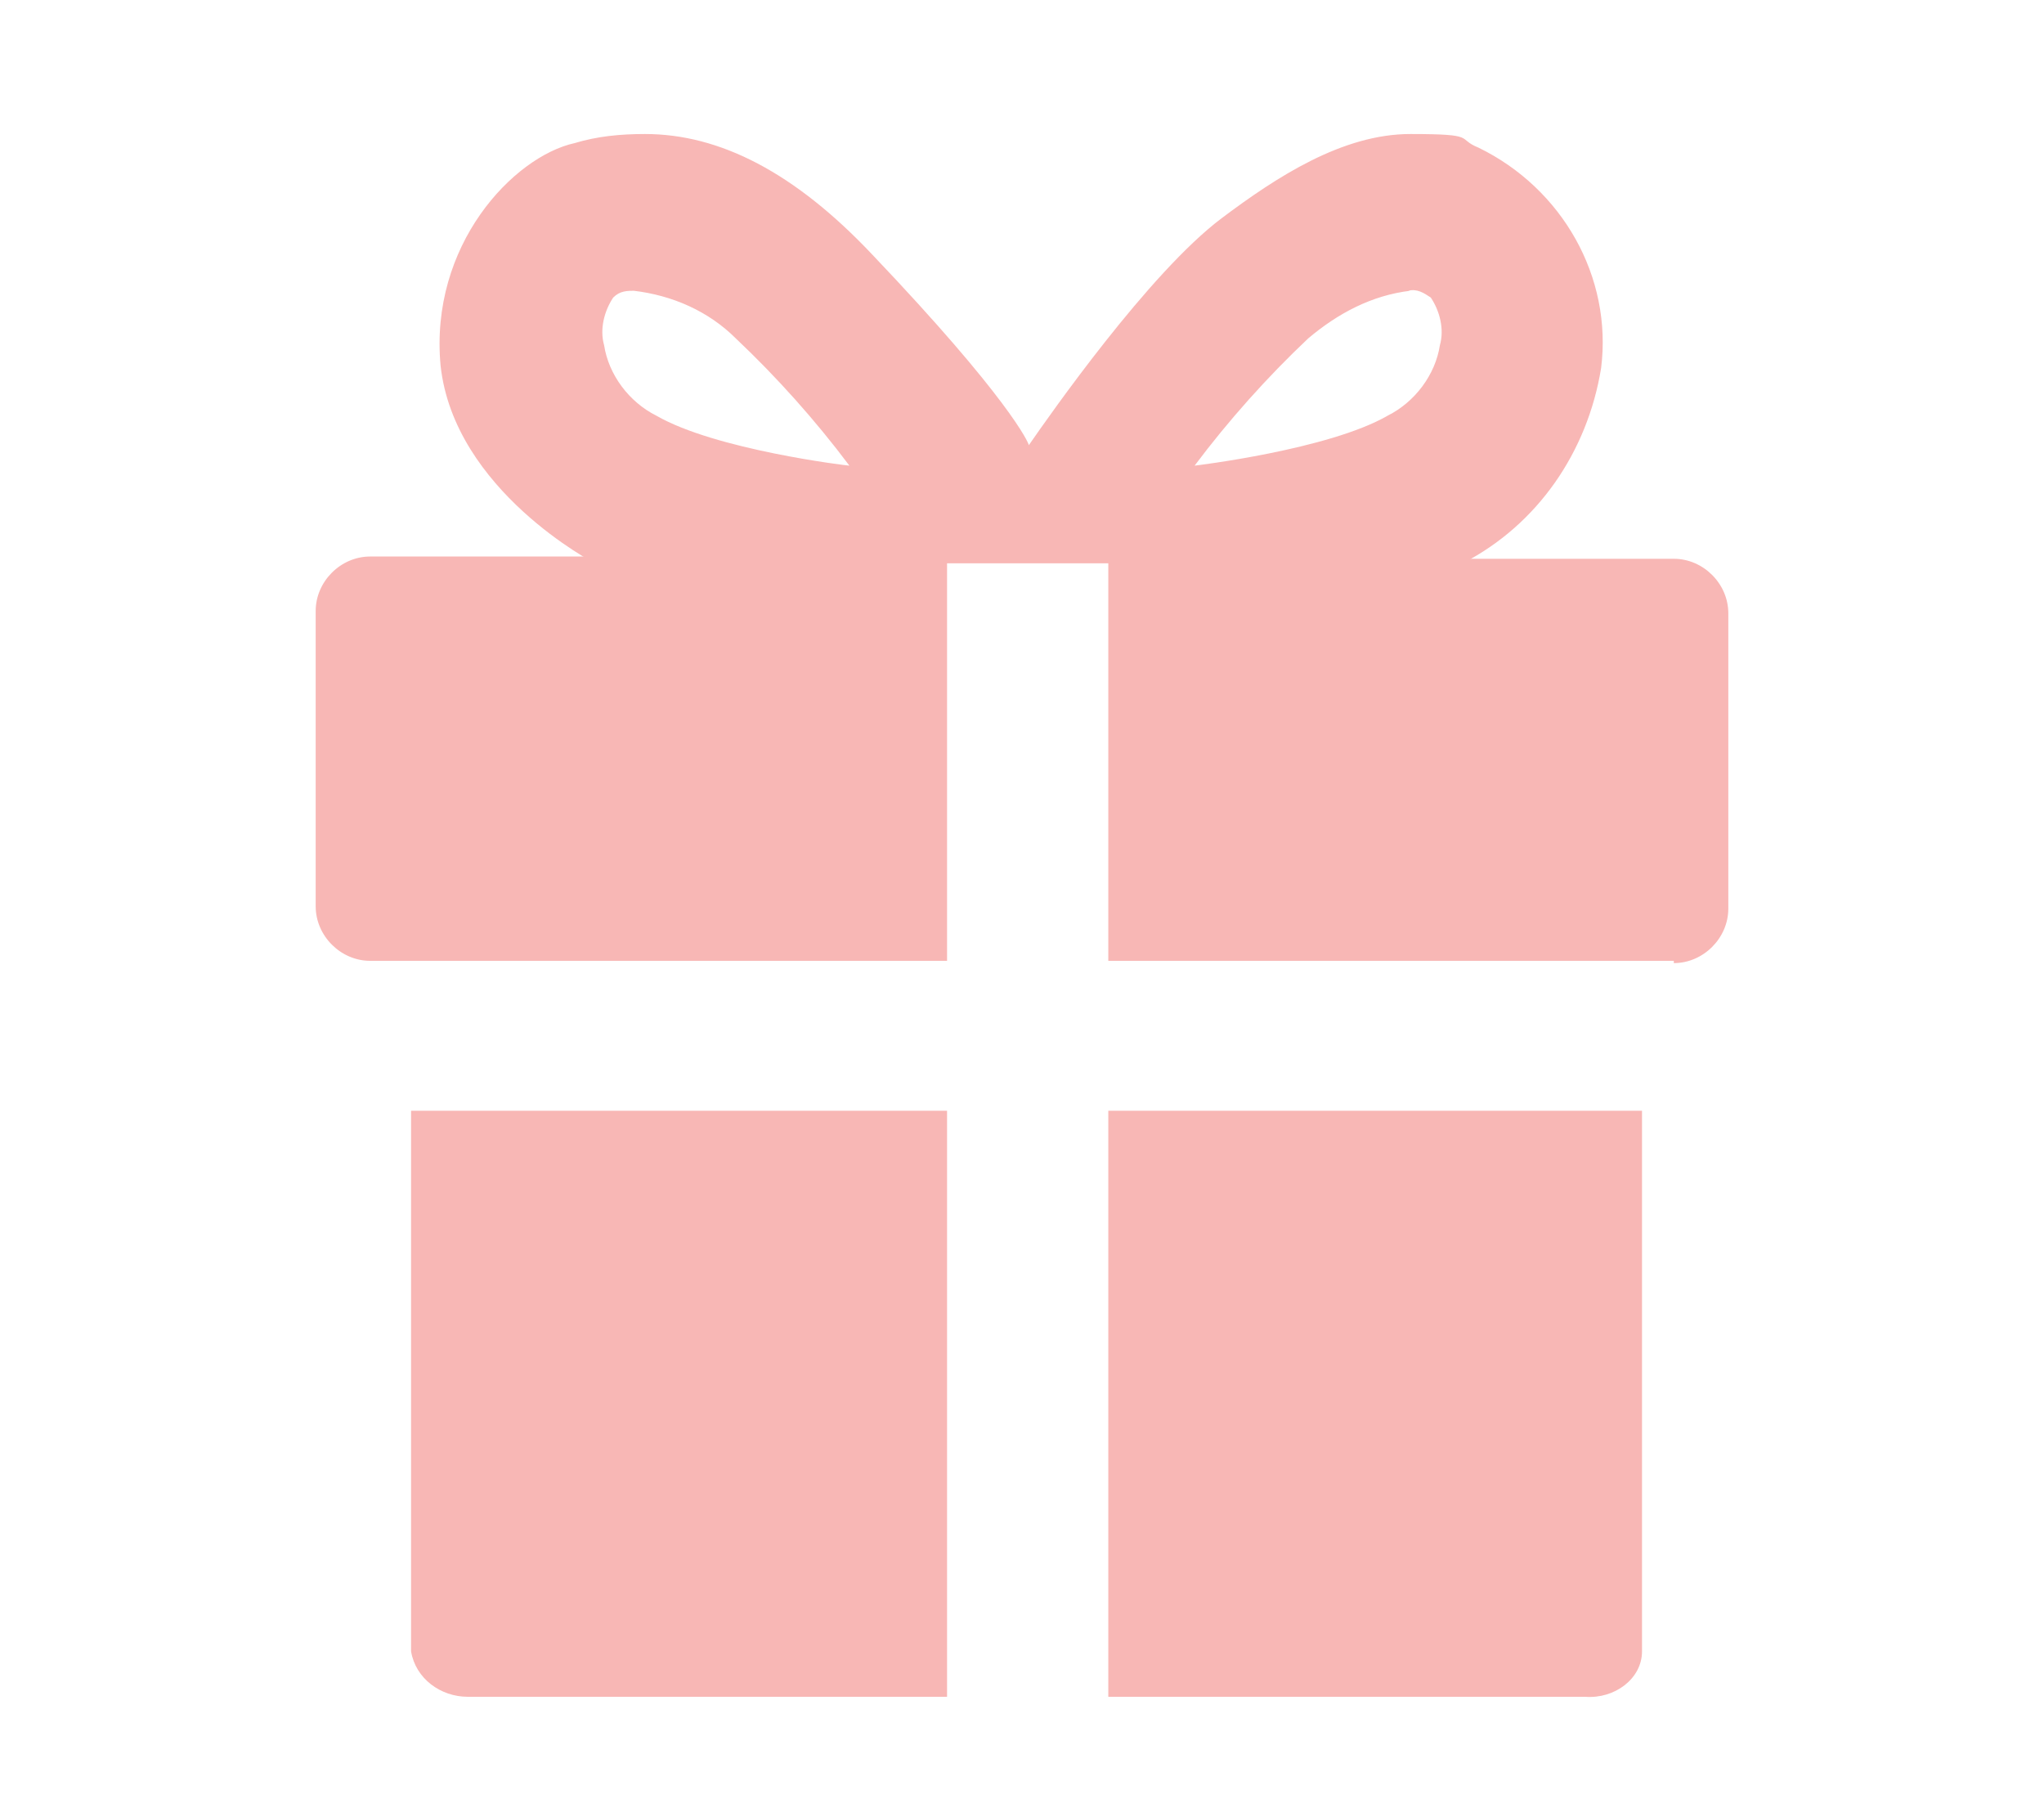
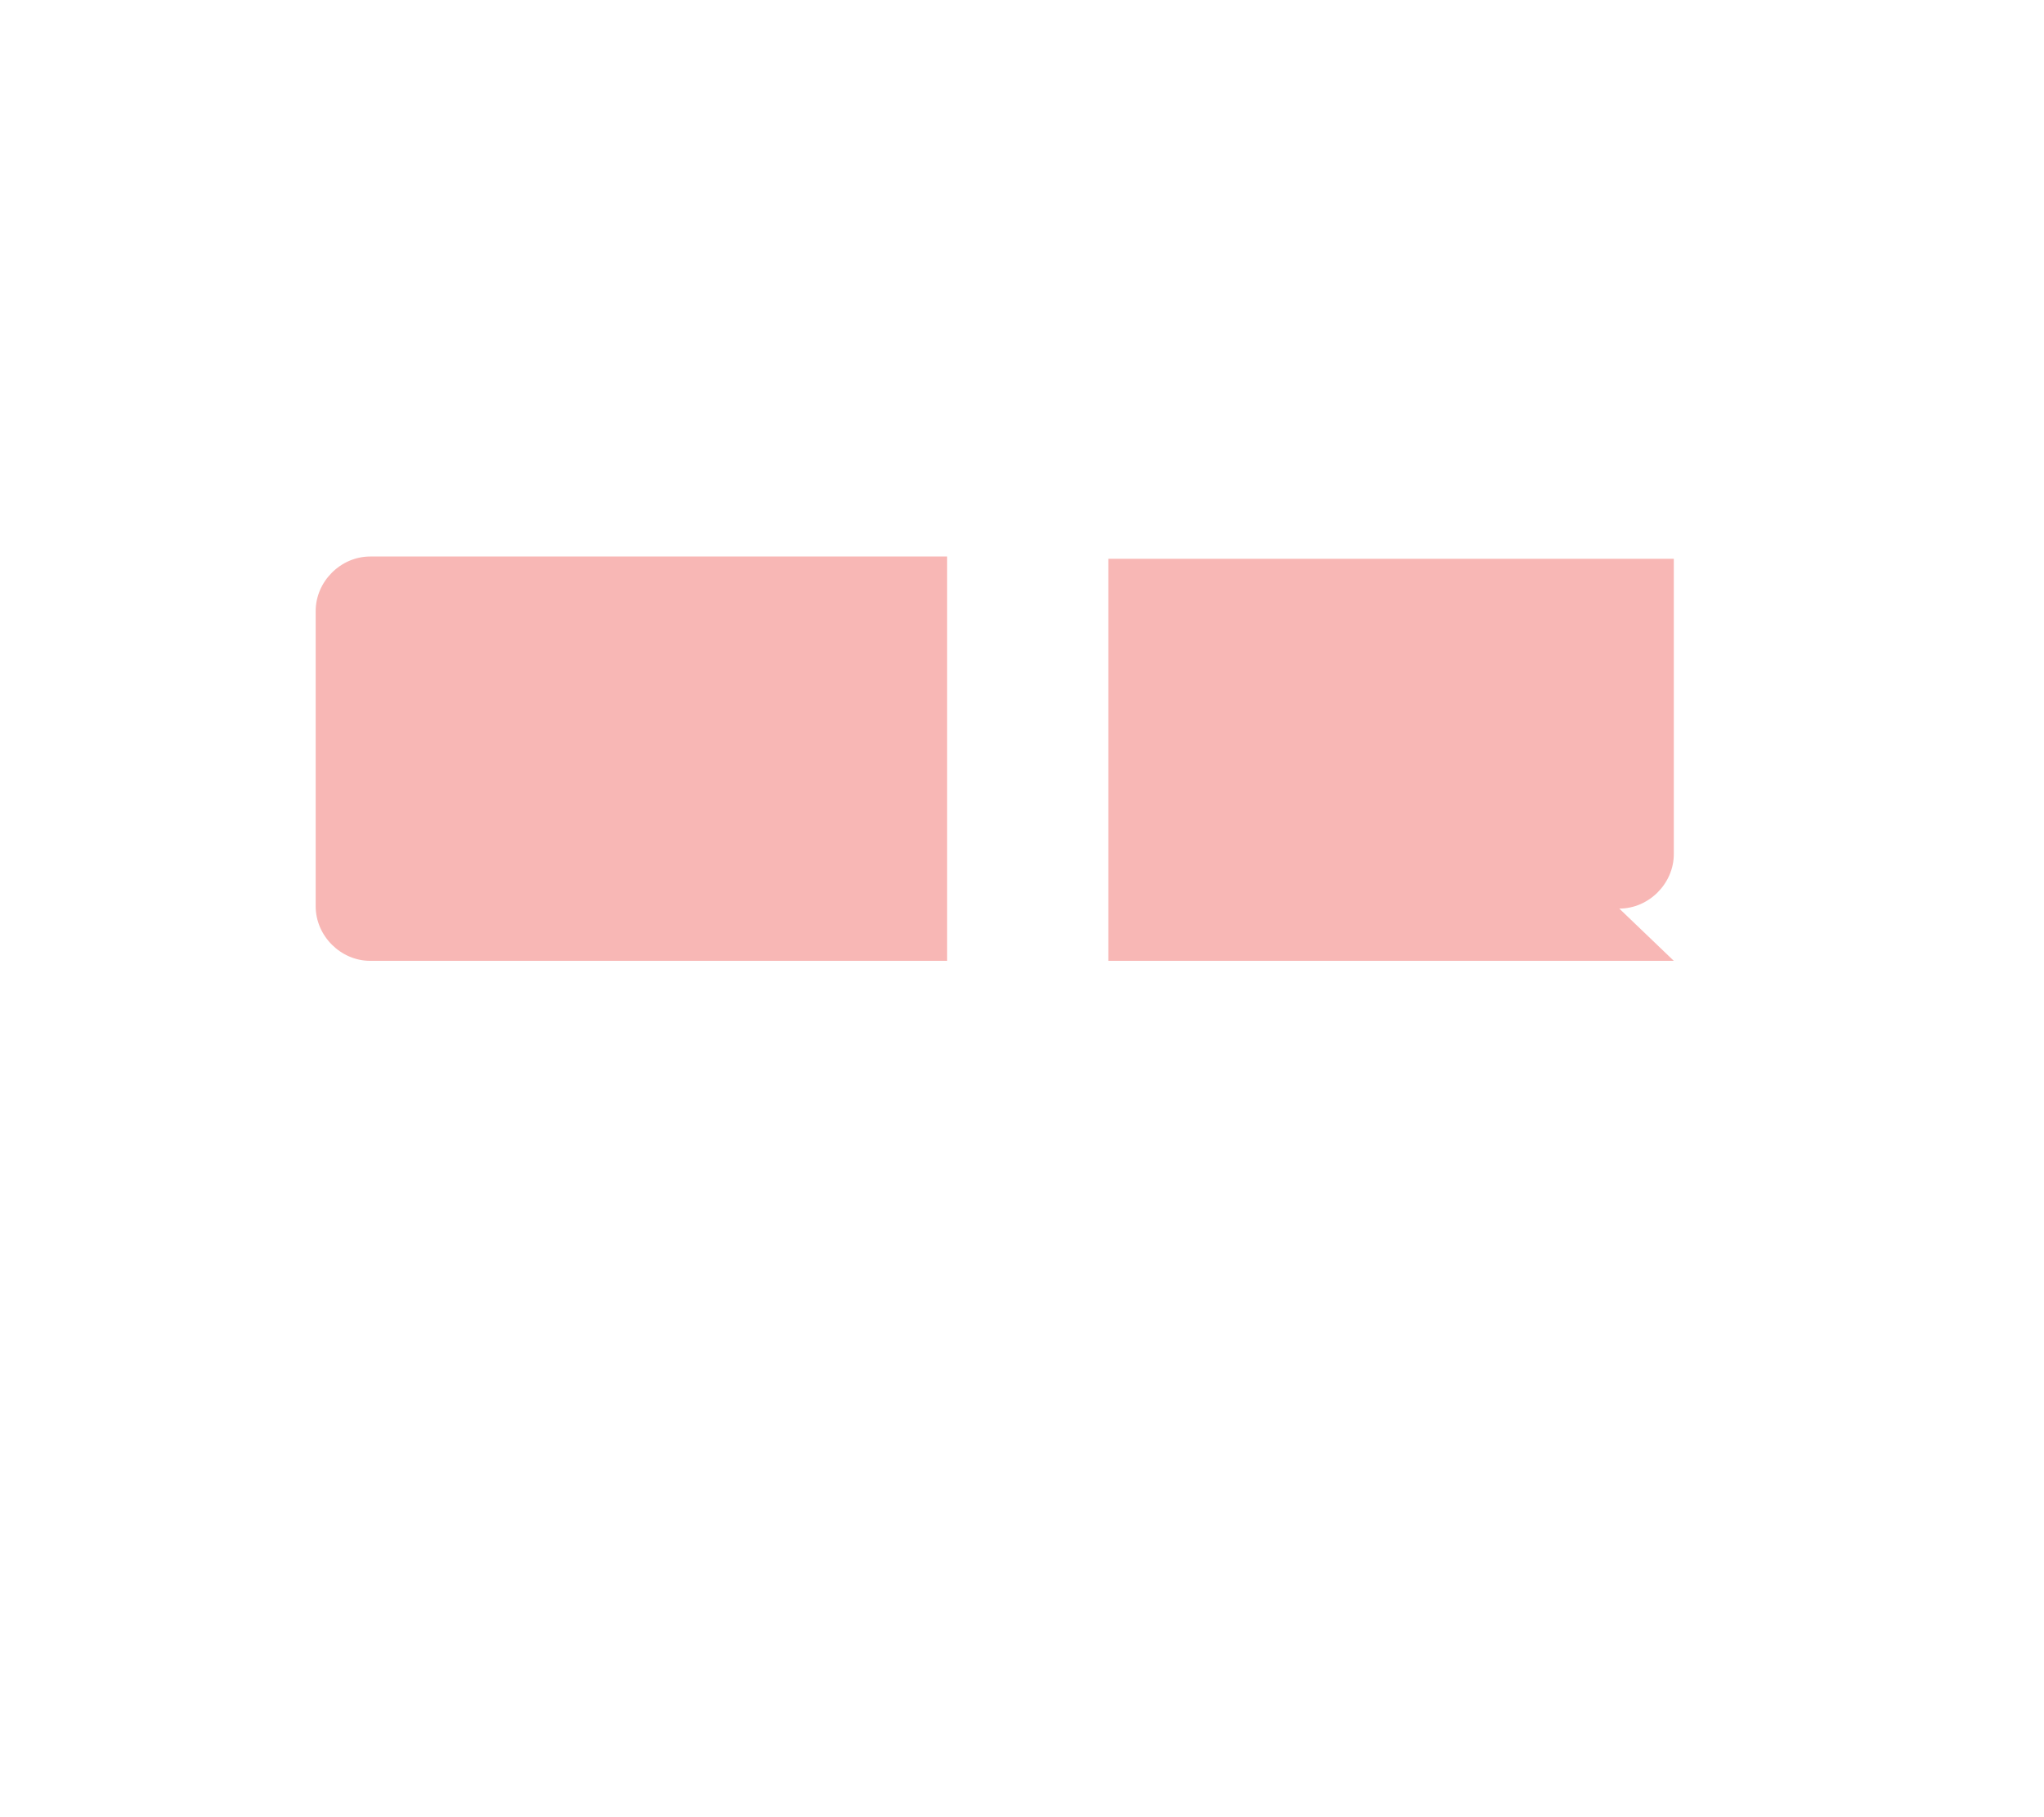
<svg xmlns="http://www.w3.org/2000/svg" id="_グループ_1489" data-name=" グループ 1489" version="1.1" viewBox="0 0 90 80">
  <defs>
    <style>
      .cls-1 {
        fill: #f8b7b5;
        stroke-width: 0px;
      }
    </style>
  </defs>
  <g id="_グループ_459" data-name=" グループ 459">
-     <path id="_前面オブジェクトで型抜き_1" data-name=" 前面オブジェクトで型抜き 1" class="cls-1" d="M73.7,42.3h-24.9v-17.7h24.9c1.3,0,2.4,1.1,2.4,2.4v13c0,1.3-1.1,2.4-2.4,2.4h0ZM41.7,42.3h-25.4c-1.3,0-2.4-1.1-2.4-2.4v-13c0-1.3,1.1-2.4,2.4-2.4h25.4v17.7h0Z" />
-     <path id="_前面オブジェクトで型抜き_2" data-name=" 前面オブジェクトで型抜き 2" class="cls-1" d="M69.8,74.7h-21v-25.8h23.5v23.8c0,1.2-1.2,2.1-2.5,2ZM41.7,74.7h-21.1c-1.2,0-2.3-.8-2.5-2v-23.8h23.6v25.8Z" />
+     <path id="_前面オブジェクトで型抜き_1" data-name=" 前面オブジェクトで型抜き 1" class="cls-1" d="M73.7,42.3h-24.9v-17.7h24.9v13c0,1.3-1.1,2.4-2.4,2.4h0ZM41.7,42.3h-25.4c-1.3,0-2.4-1.1-2.4-2.4v-13c0-1.3,1.1-2.4,2.4-2.4h25.4v17.7h0Z" />
  </g>
-   <path id="_中マド_2" data-name=" 中マド 2" class="cls-1" d="M49.3,24.8h-23.1s-6.2-3.2-6.8-8.7c-.5-5.3,3.2-9.2,5.9-9.8,1-.3,2-.4,3.1-.4,3.3,0,6.6,1.7,10,5.3,6,6.3,6.9,8.3,6.9,8.4h0c.9-1.3,5.3-7.6,8.5-10,2.4-1.8,5.3-3.7,8.3-3.7s2,.2,3,.6c3.7,1.8,5.9,5.7,5.4,9.7-.6,3.7-2.8,6.9-6.1,8.6h-15.1ZM28,12.8h0c-.4,0-.7,0-1,.3-.4.6-.6,1.4-.4,2.1.2,1.3,1.1,2.5,2.3,3.1,2.6,1.5,8.4,2.2,8.5,2.2-1.5-2-3.2-3.9-5-5.6-1.2-1.2-2.8-1.9-4.5-2.1h.1ZM62.1,12.8c-1.7.2-3.2,1-4.5,2.1-1.8,1.7-3.5,3.6-5,5.6,0,0,5.9-.7,8.5-2.2,1.2-.6,2.1-1.8,2.3-3.1.2-.7,0-1.5-.4-2.1-.3-.2-.6-.4-1-.3h.1Z" />
</svg>